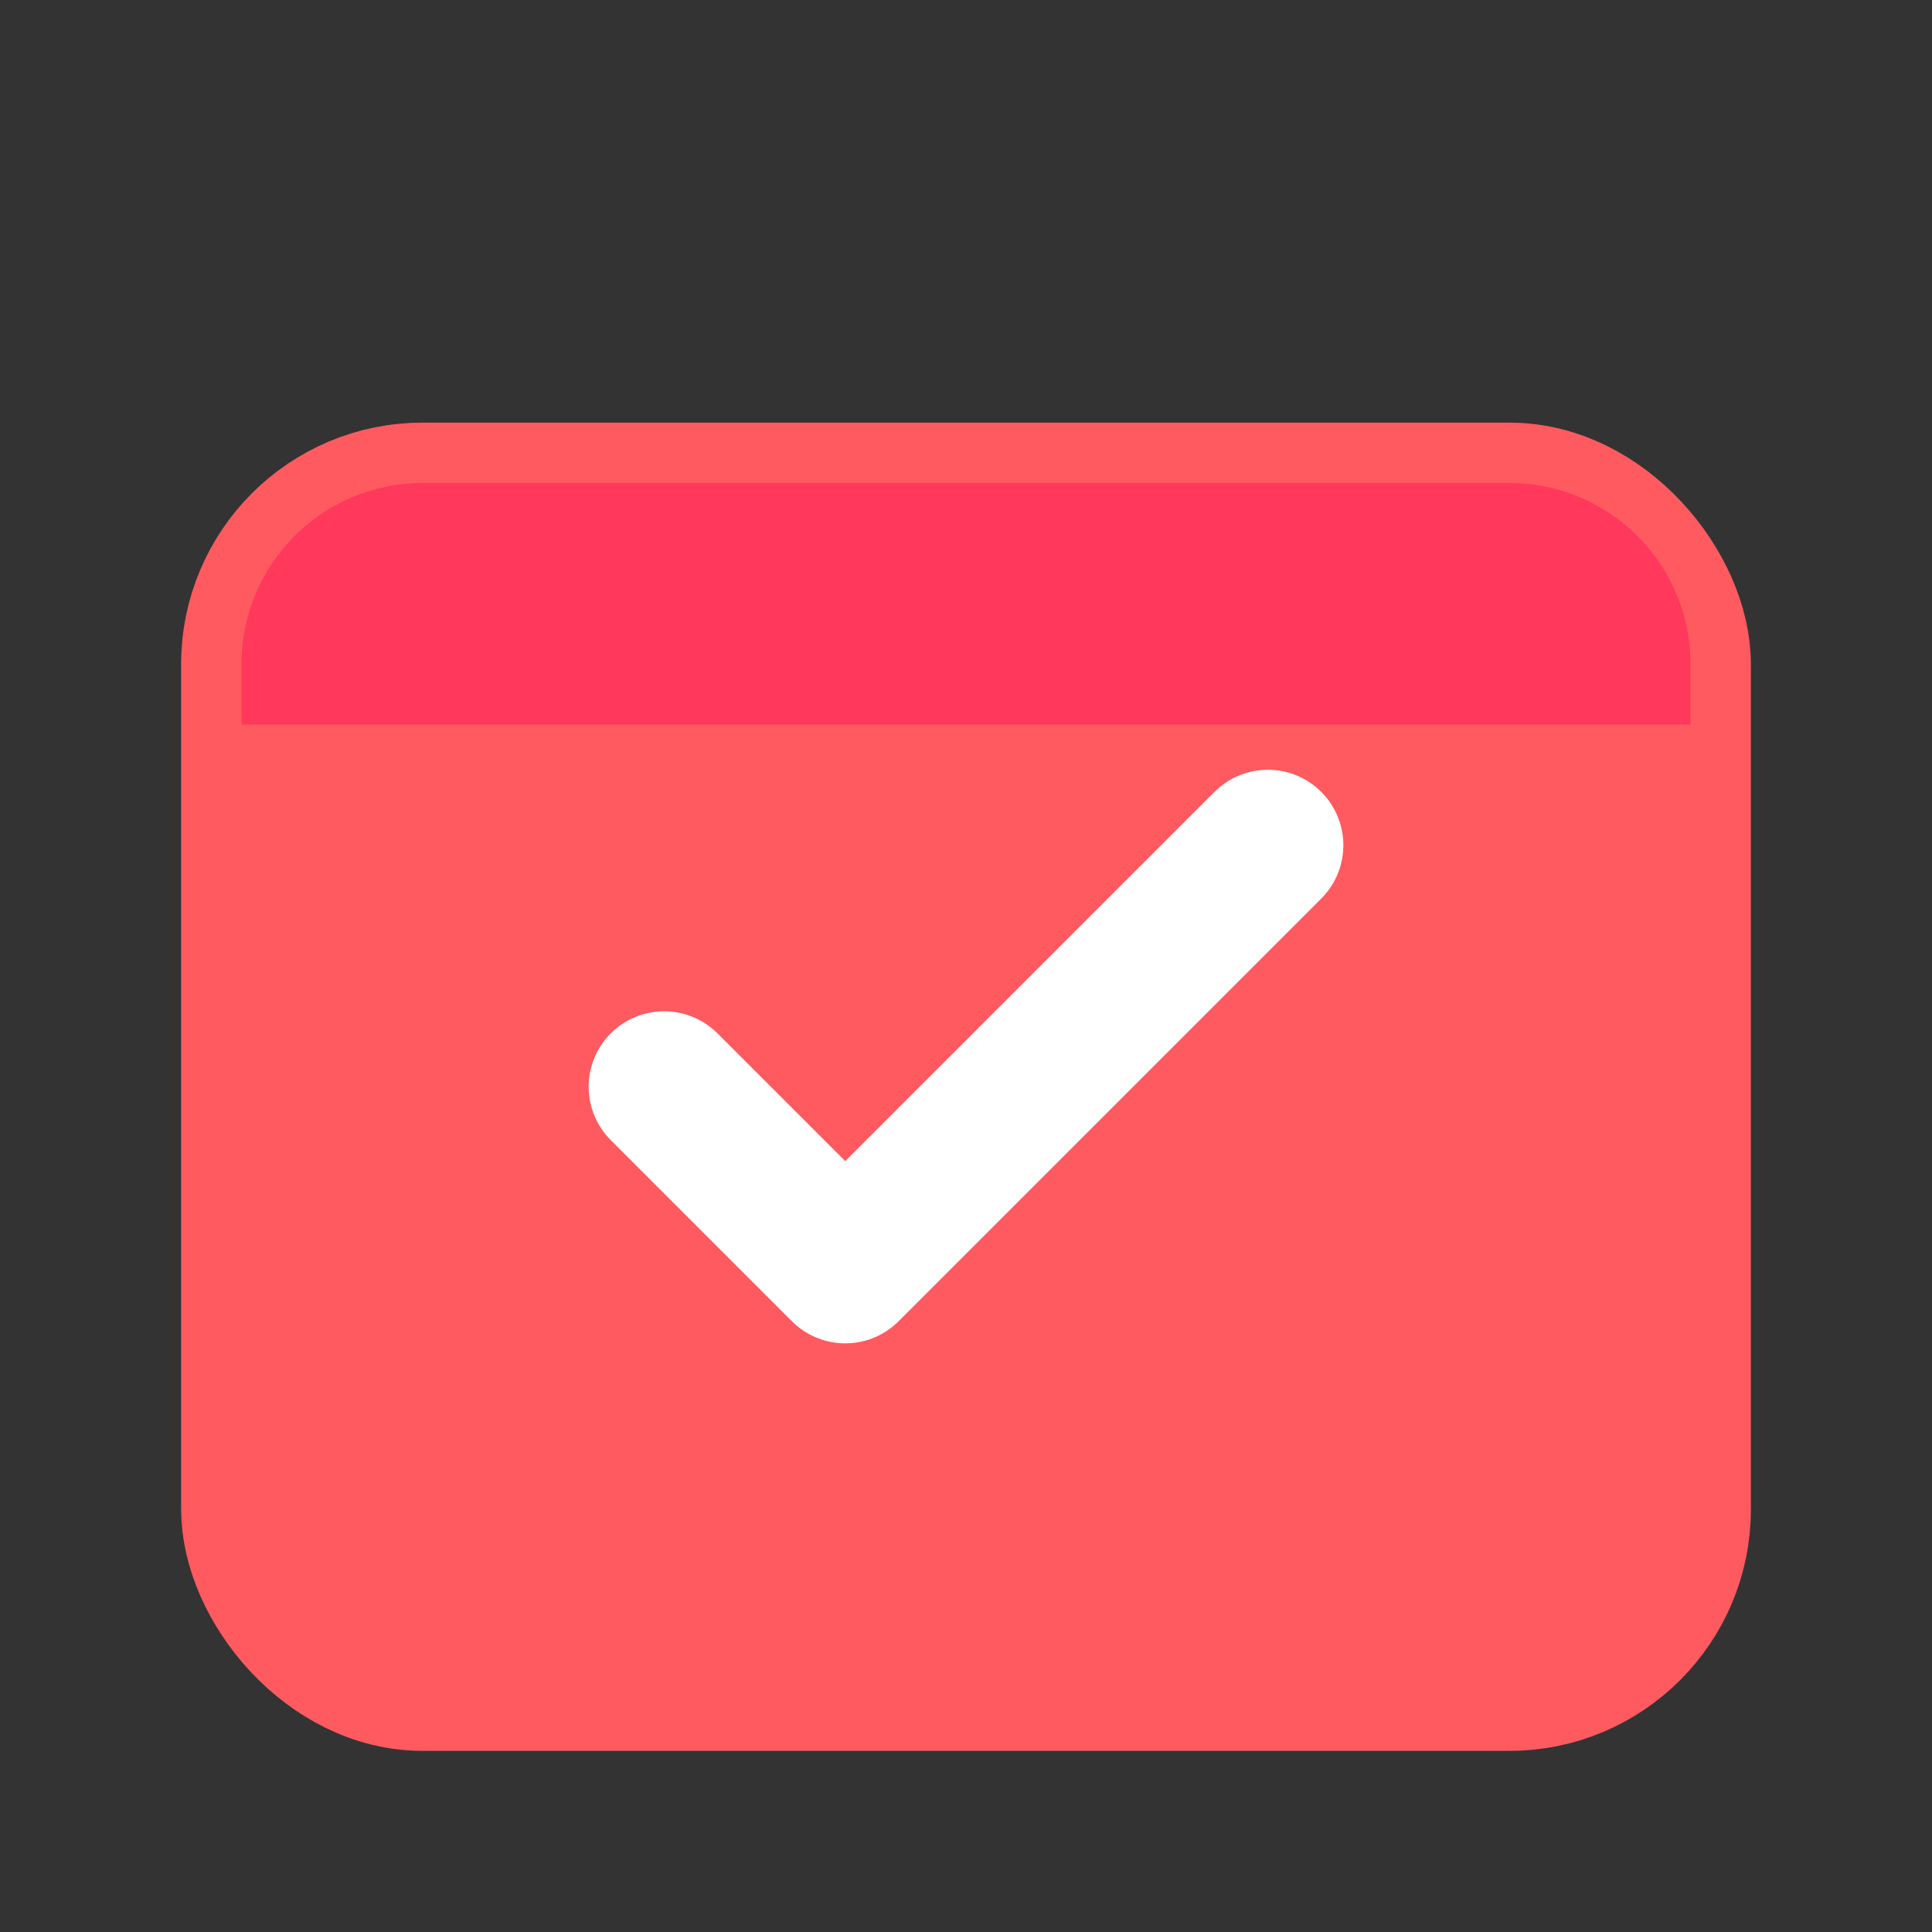
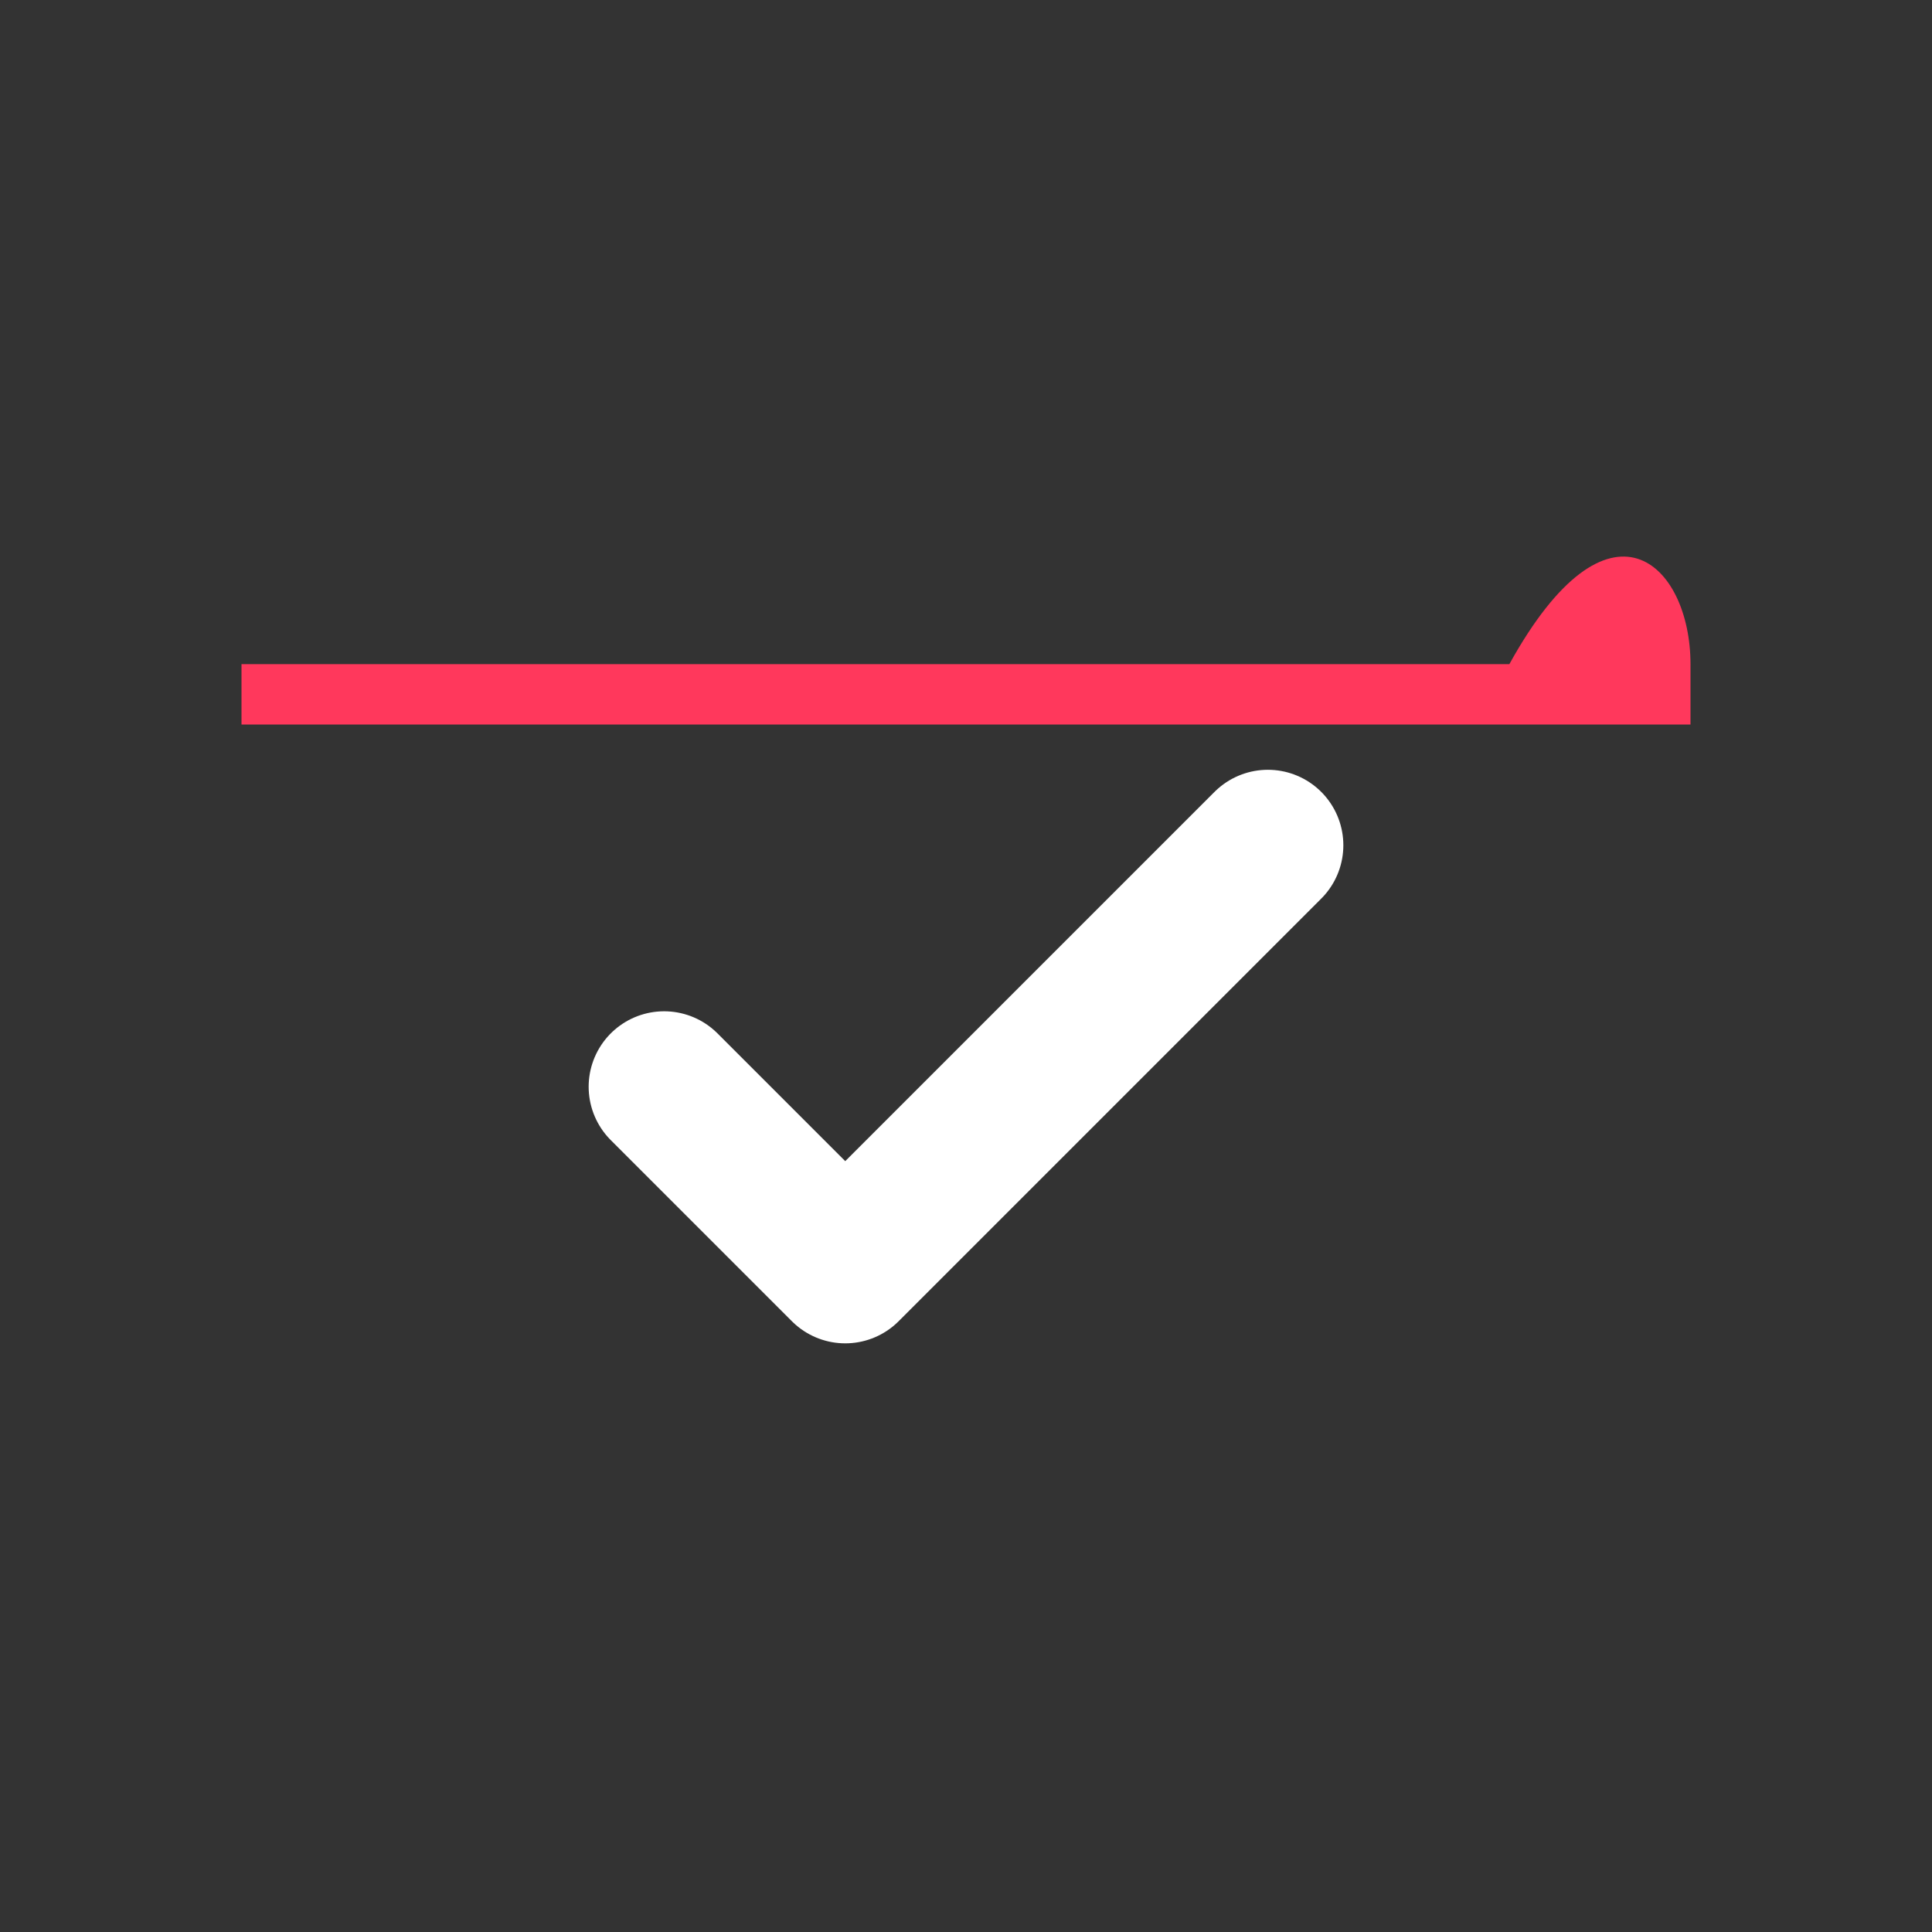
<svg xmlns="http://www.w3.org/2000/svg" width="32" height="32" viewBox="0 0 32 32" fill="none">
  <rect x="0" y="0" width="32" height="32" fill="#333333" stroke="none" />
-   <rect x="4" y="8" width="24" height="20" rx="3" fill="#FF5A5F" stroke="#FF5A5F" stroke-width="2" />
-   <path d="M4 11C4 9.343 5.343 8 7 8H25C26.657 8 28 9.343 28 11V12H4V11Z" fill="#FF385C" />
+   <path d="M4 11H25C26.657 8 28 9.343 28 11V12H4V11Z" fill="#FF385C" />
  <path d="M11 18L14 21L21 14" stroke="white" stroke-width="2.5" stroke-linecap="round" stroke-linejoin="round" />
</svg>